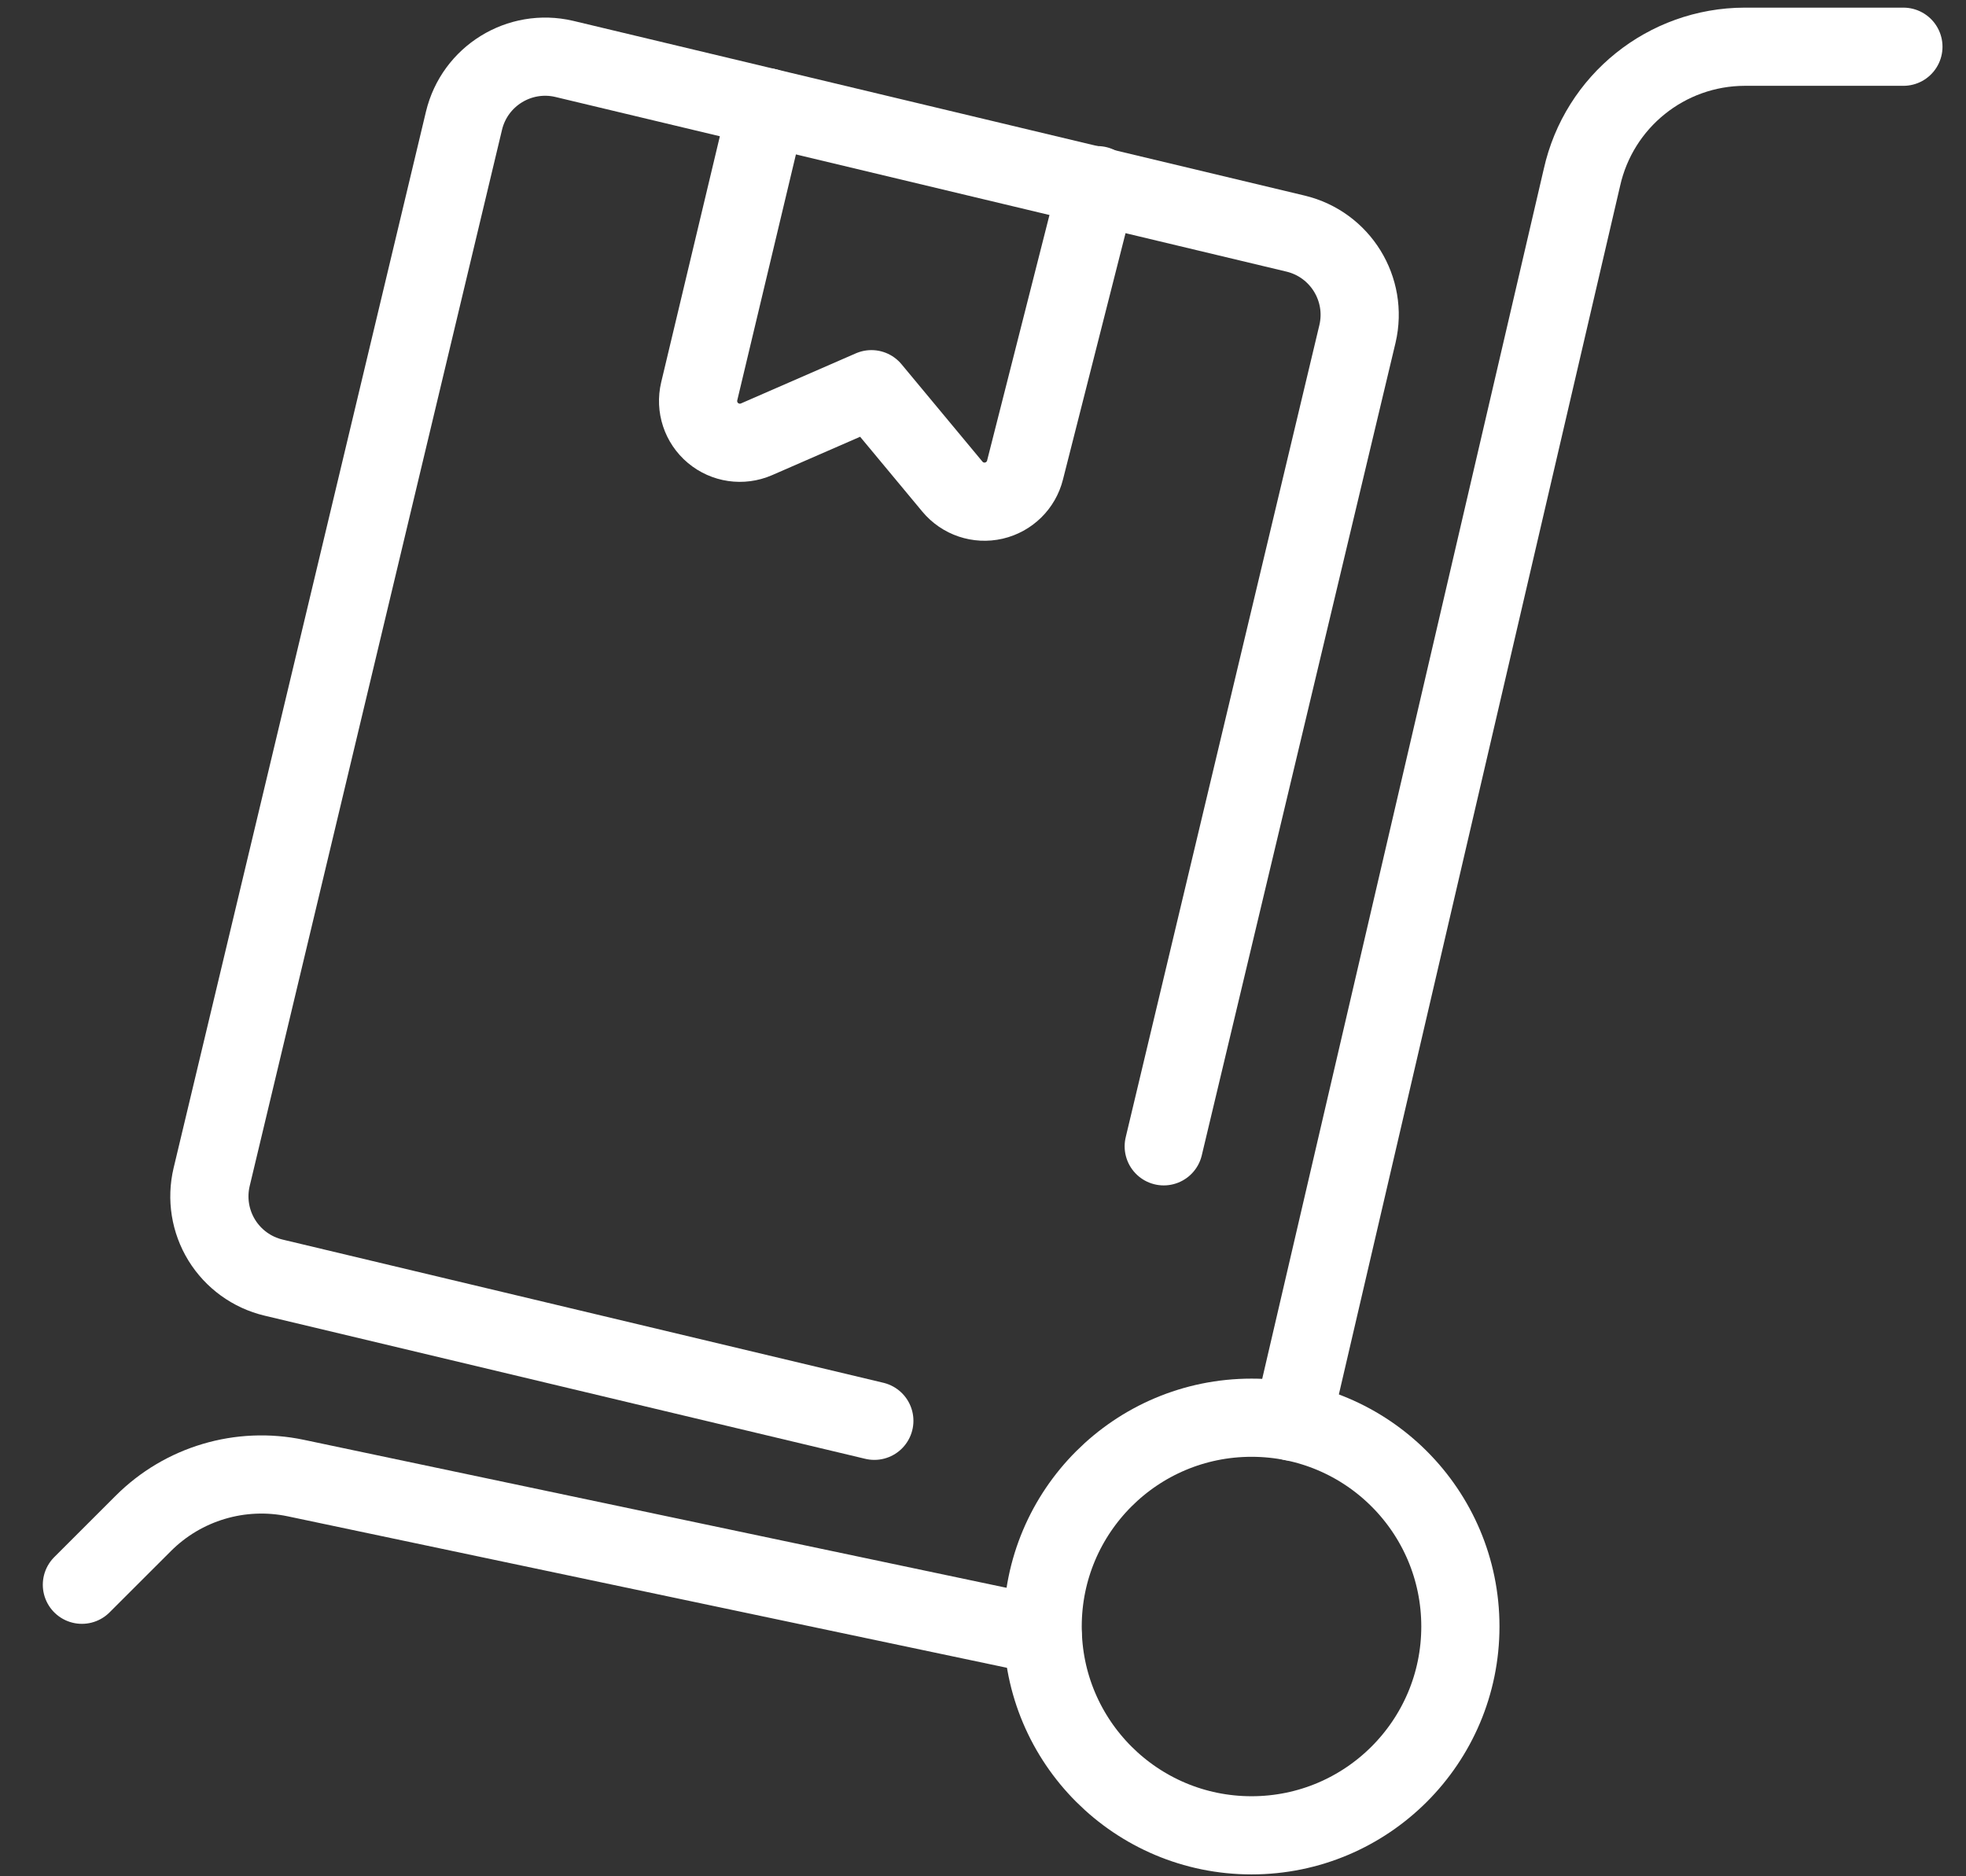
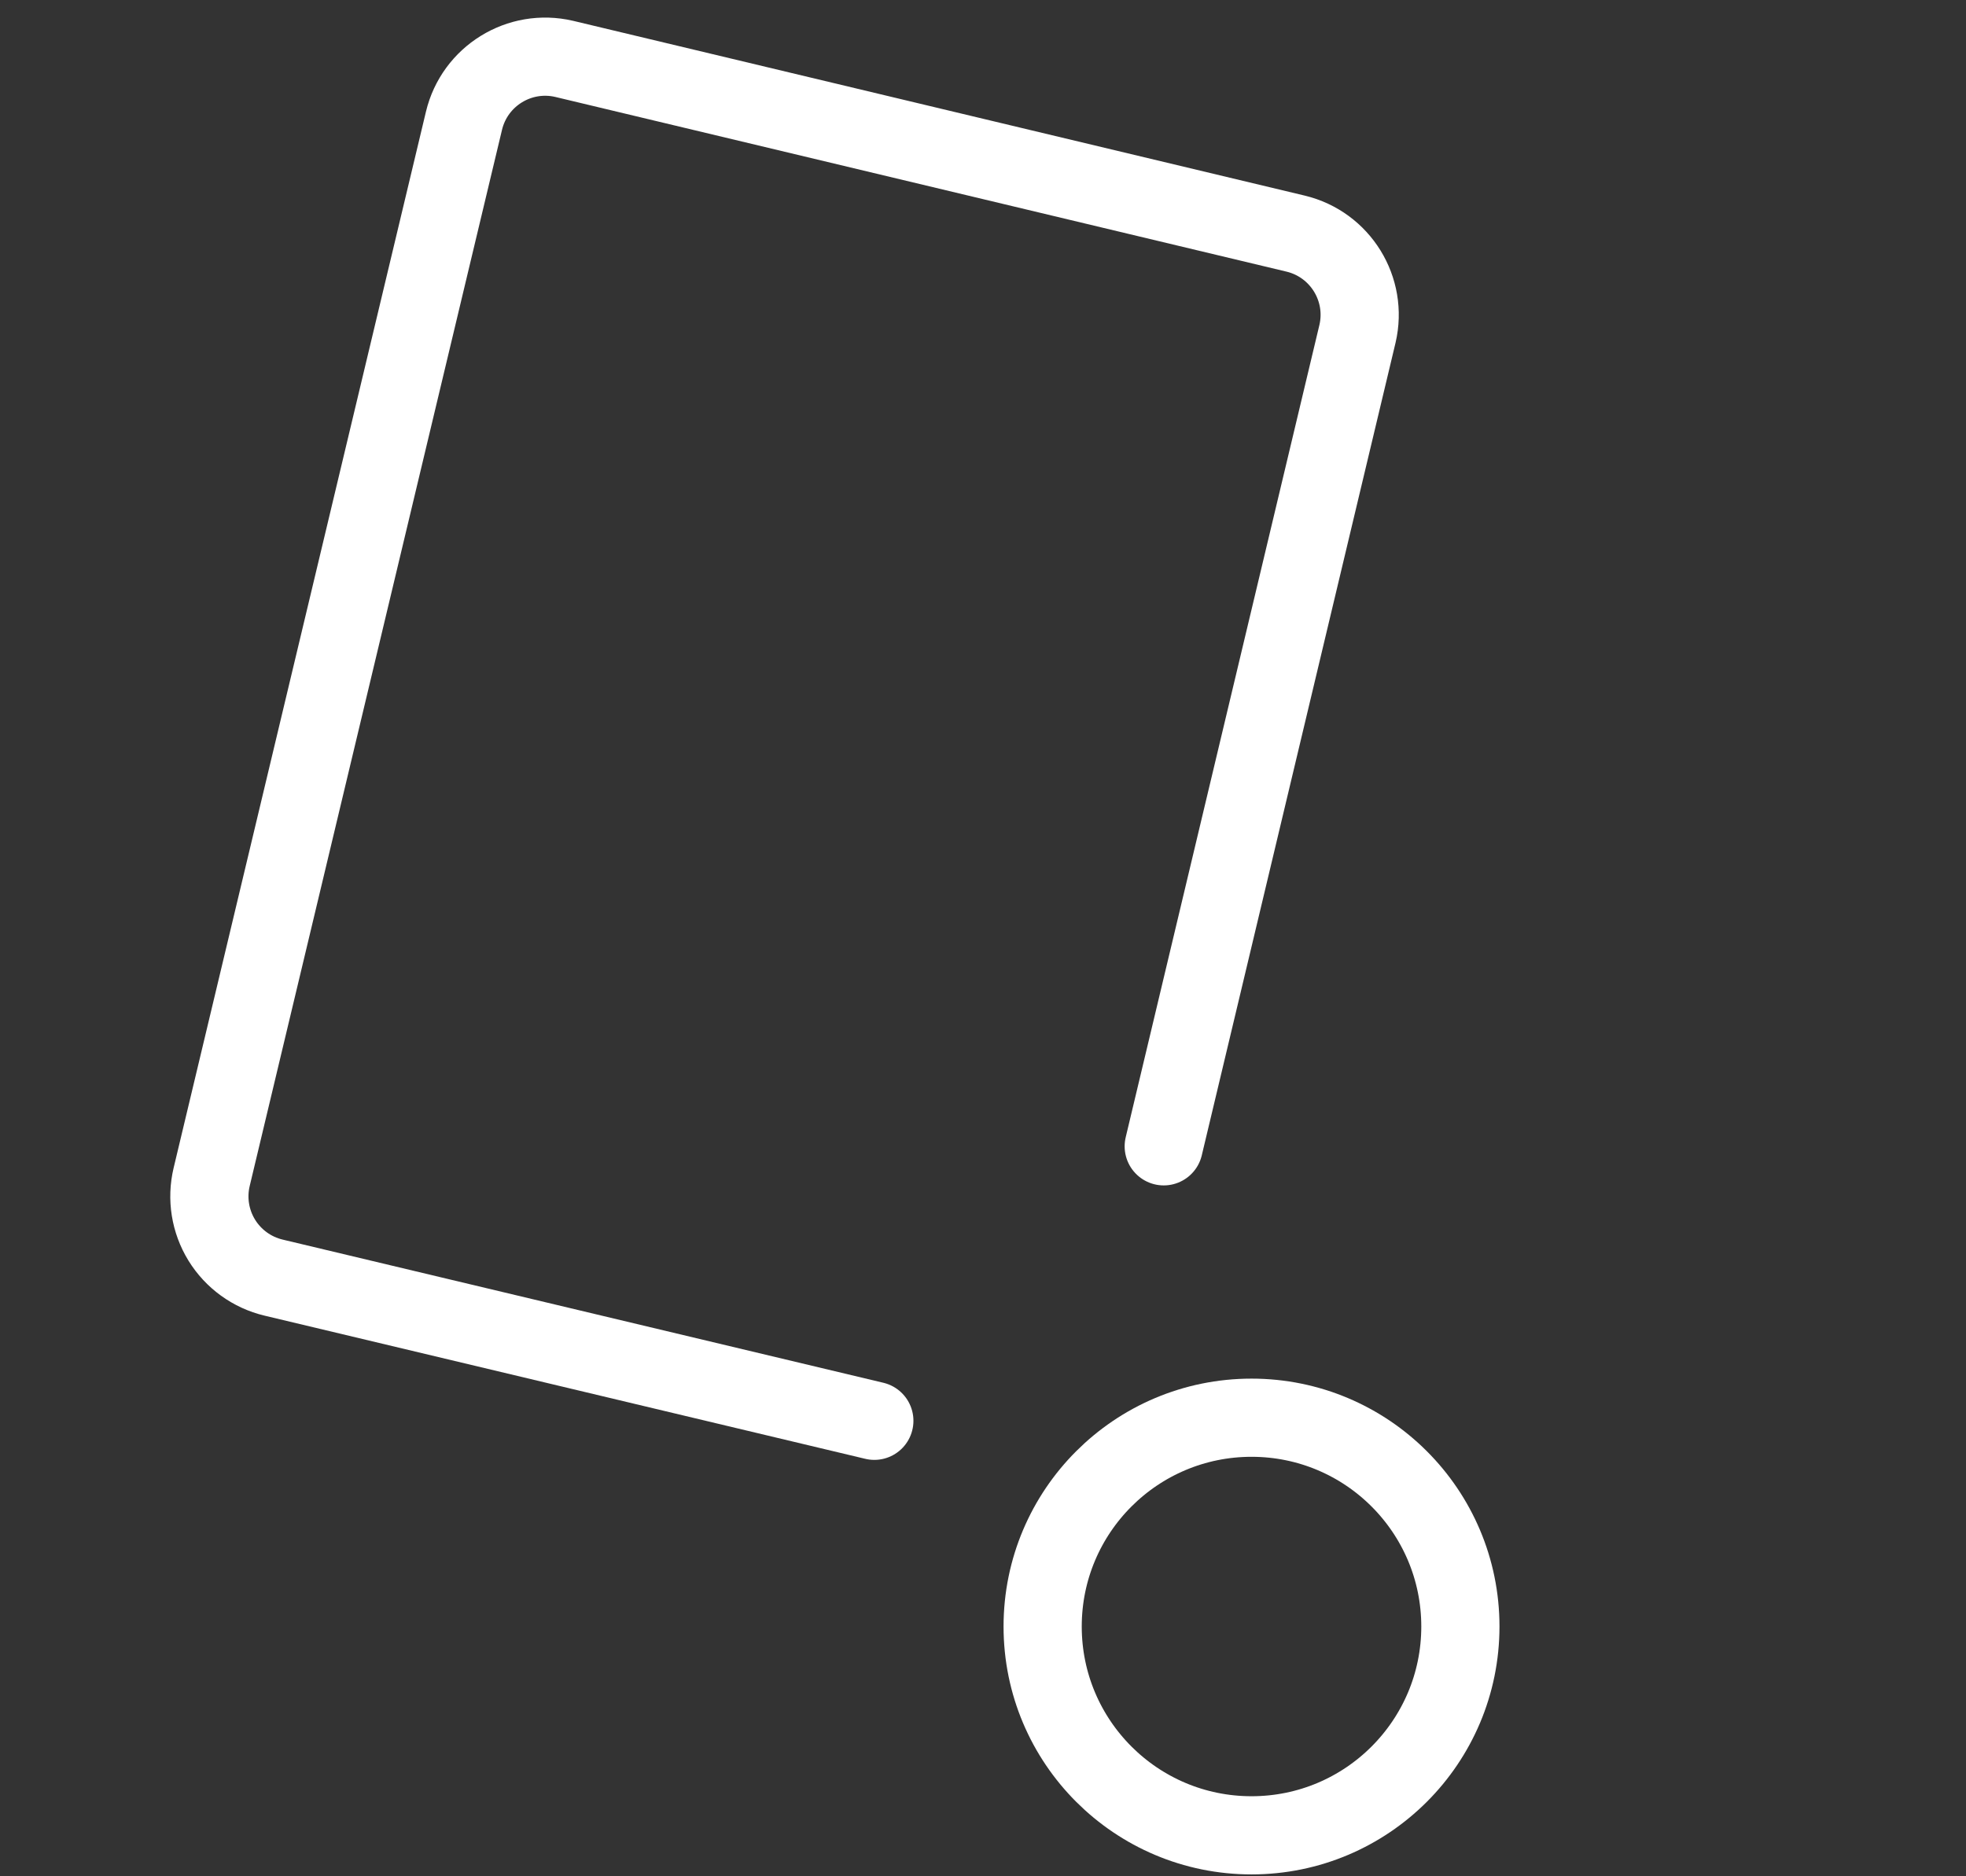
<svg xmlns="http://www.w3.org/2000/svg" fill="none" viewBox="0 0 44 42" height="42" width="44">
  <rect x="0" y="0" width="44" height="42" fill="#333333" stroke="none" />
-   <path stroke-linejoin="round" stroke-linecap="round" stroke-width="1.75" stroke="white" d="M23.335 36.607L6.62 33.086C5.383 32.826 4.099 33.208 3.206 34.102L1.833 35.474" />
-   <path stroke-linejoin="round" stroke-linecap="round" stroke-width="1.75" stroke="white" d="M28.924 31.824L35.404 3.974C35.784 2.266 37.297 1.05 39.046 1.046H42.599" />
  <path stroke-linejoin="round" stroke-linecap="round" stroke-width="1.75" stroke="white" d="M26.045 25.66L30.381 7.473C30.615 6.471 29.996 5.469 28.995 5.229L12.627 1.318C11.626 1.084 10.623 1.703 10.384 2.703L4.737 26.346C4.622 26.828 4.703 27.337 4.963 27.76C5.223 28.182 5.64 28.484 6.123 28.599L19.568 31.804" />
-   <path stroke-linejoin="round" stroke-linecap="round" stroke-width="1.75" stroke="white" d="M17.165 2.402L15.649 8.759C15.567 9.104 15.686 9.465 15.957 9.692C16.228 9.92 16.605 9.975 16.93 9.834L19.503 8.712L21.316 10.894C21.542 11.165 21.9 11.285 22.243 11.206C22.586 11.127 22.856 10.862 22.941 10.521L24.56 4.145" />
  <path stroke-linejoin="round" stroke-linecap="round" stroke-width="1.75" stroke="white" d="M28.01 41.083C30.591 41.083 32.684 38.991 32.684 36.409C32.684 33.827 30.591 31.735 28.01 31.735C25.428 31.735 23.335 33.827 23.335 36.409C23.335 38.991 25.428 41.083 28.01 41.083Z" clip-rule="evenodd" fill-rule="evenodd" />
</svg>